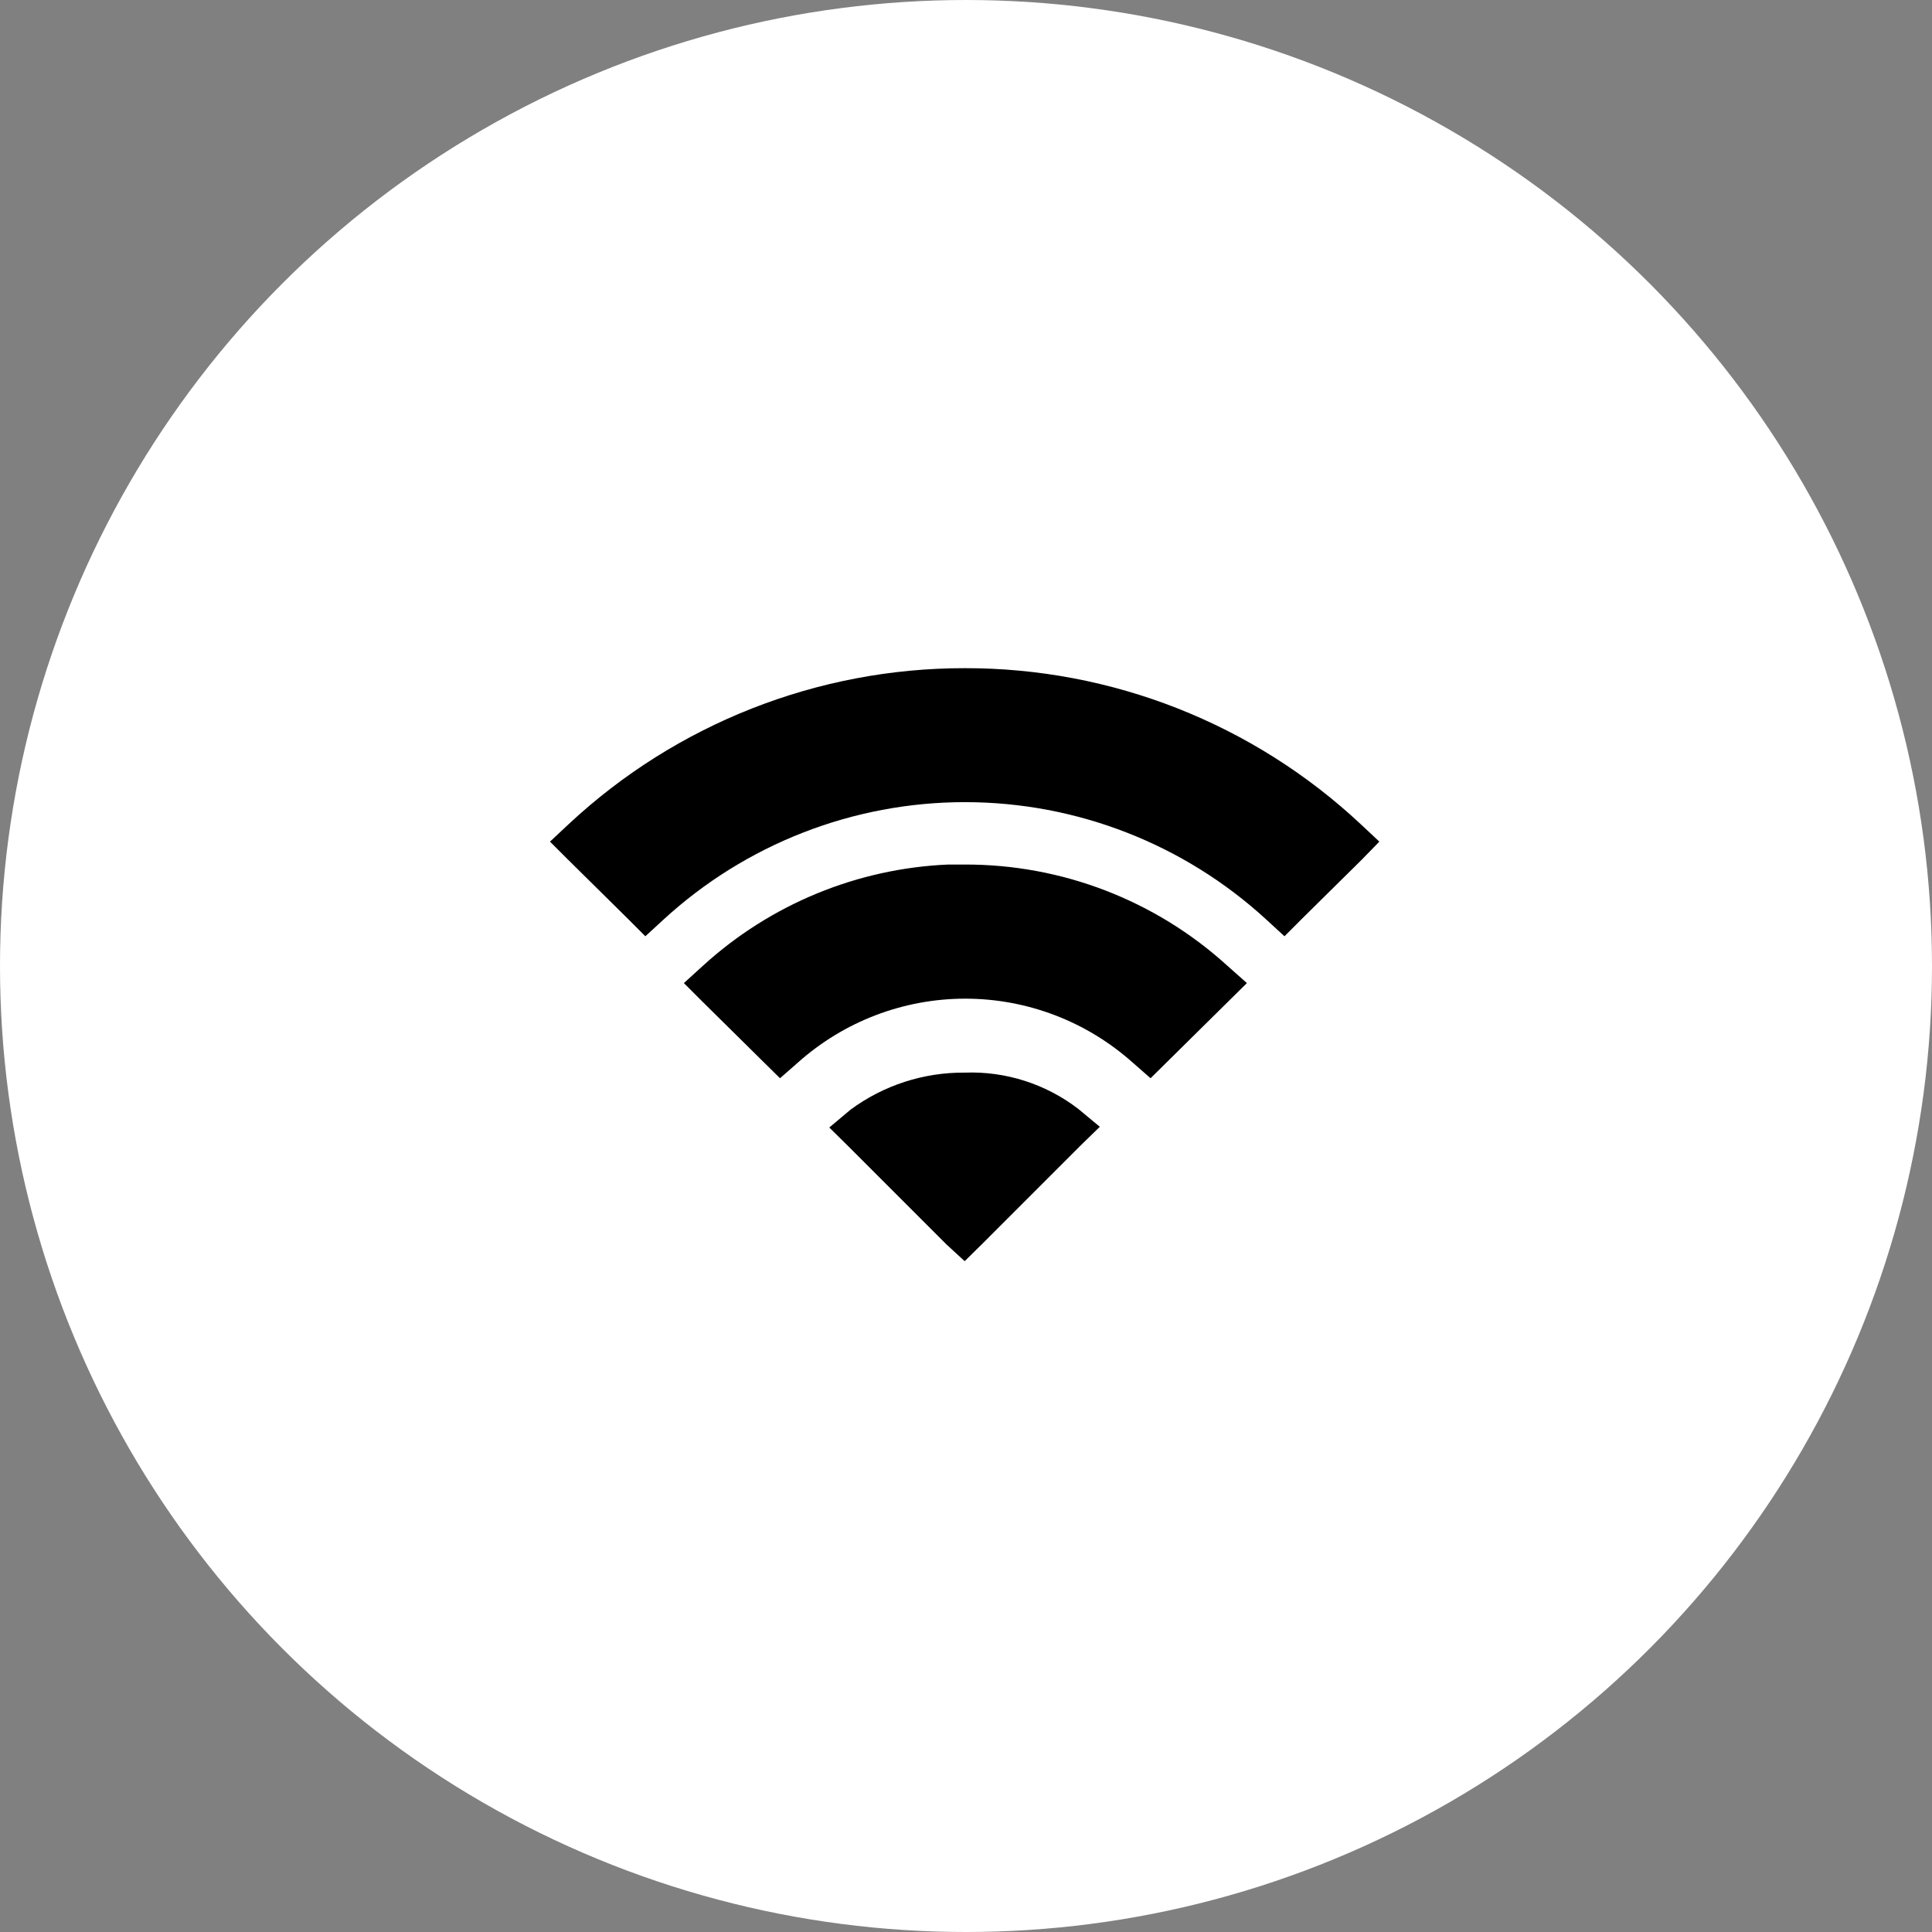
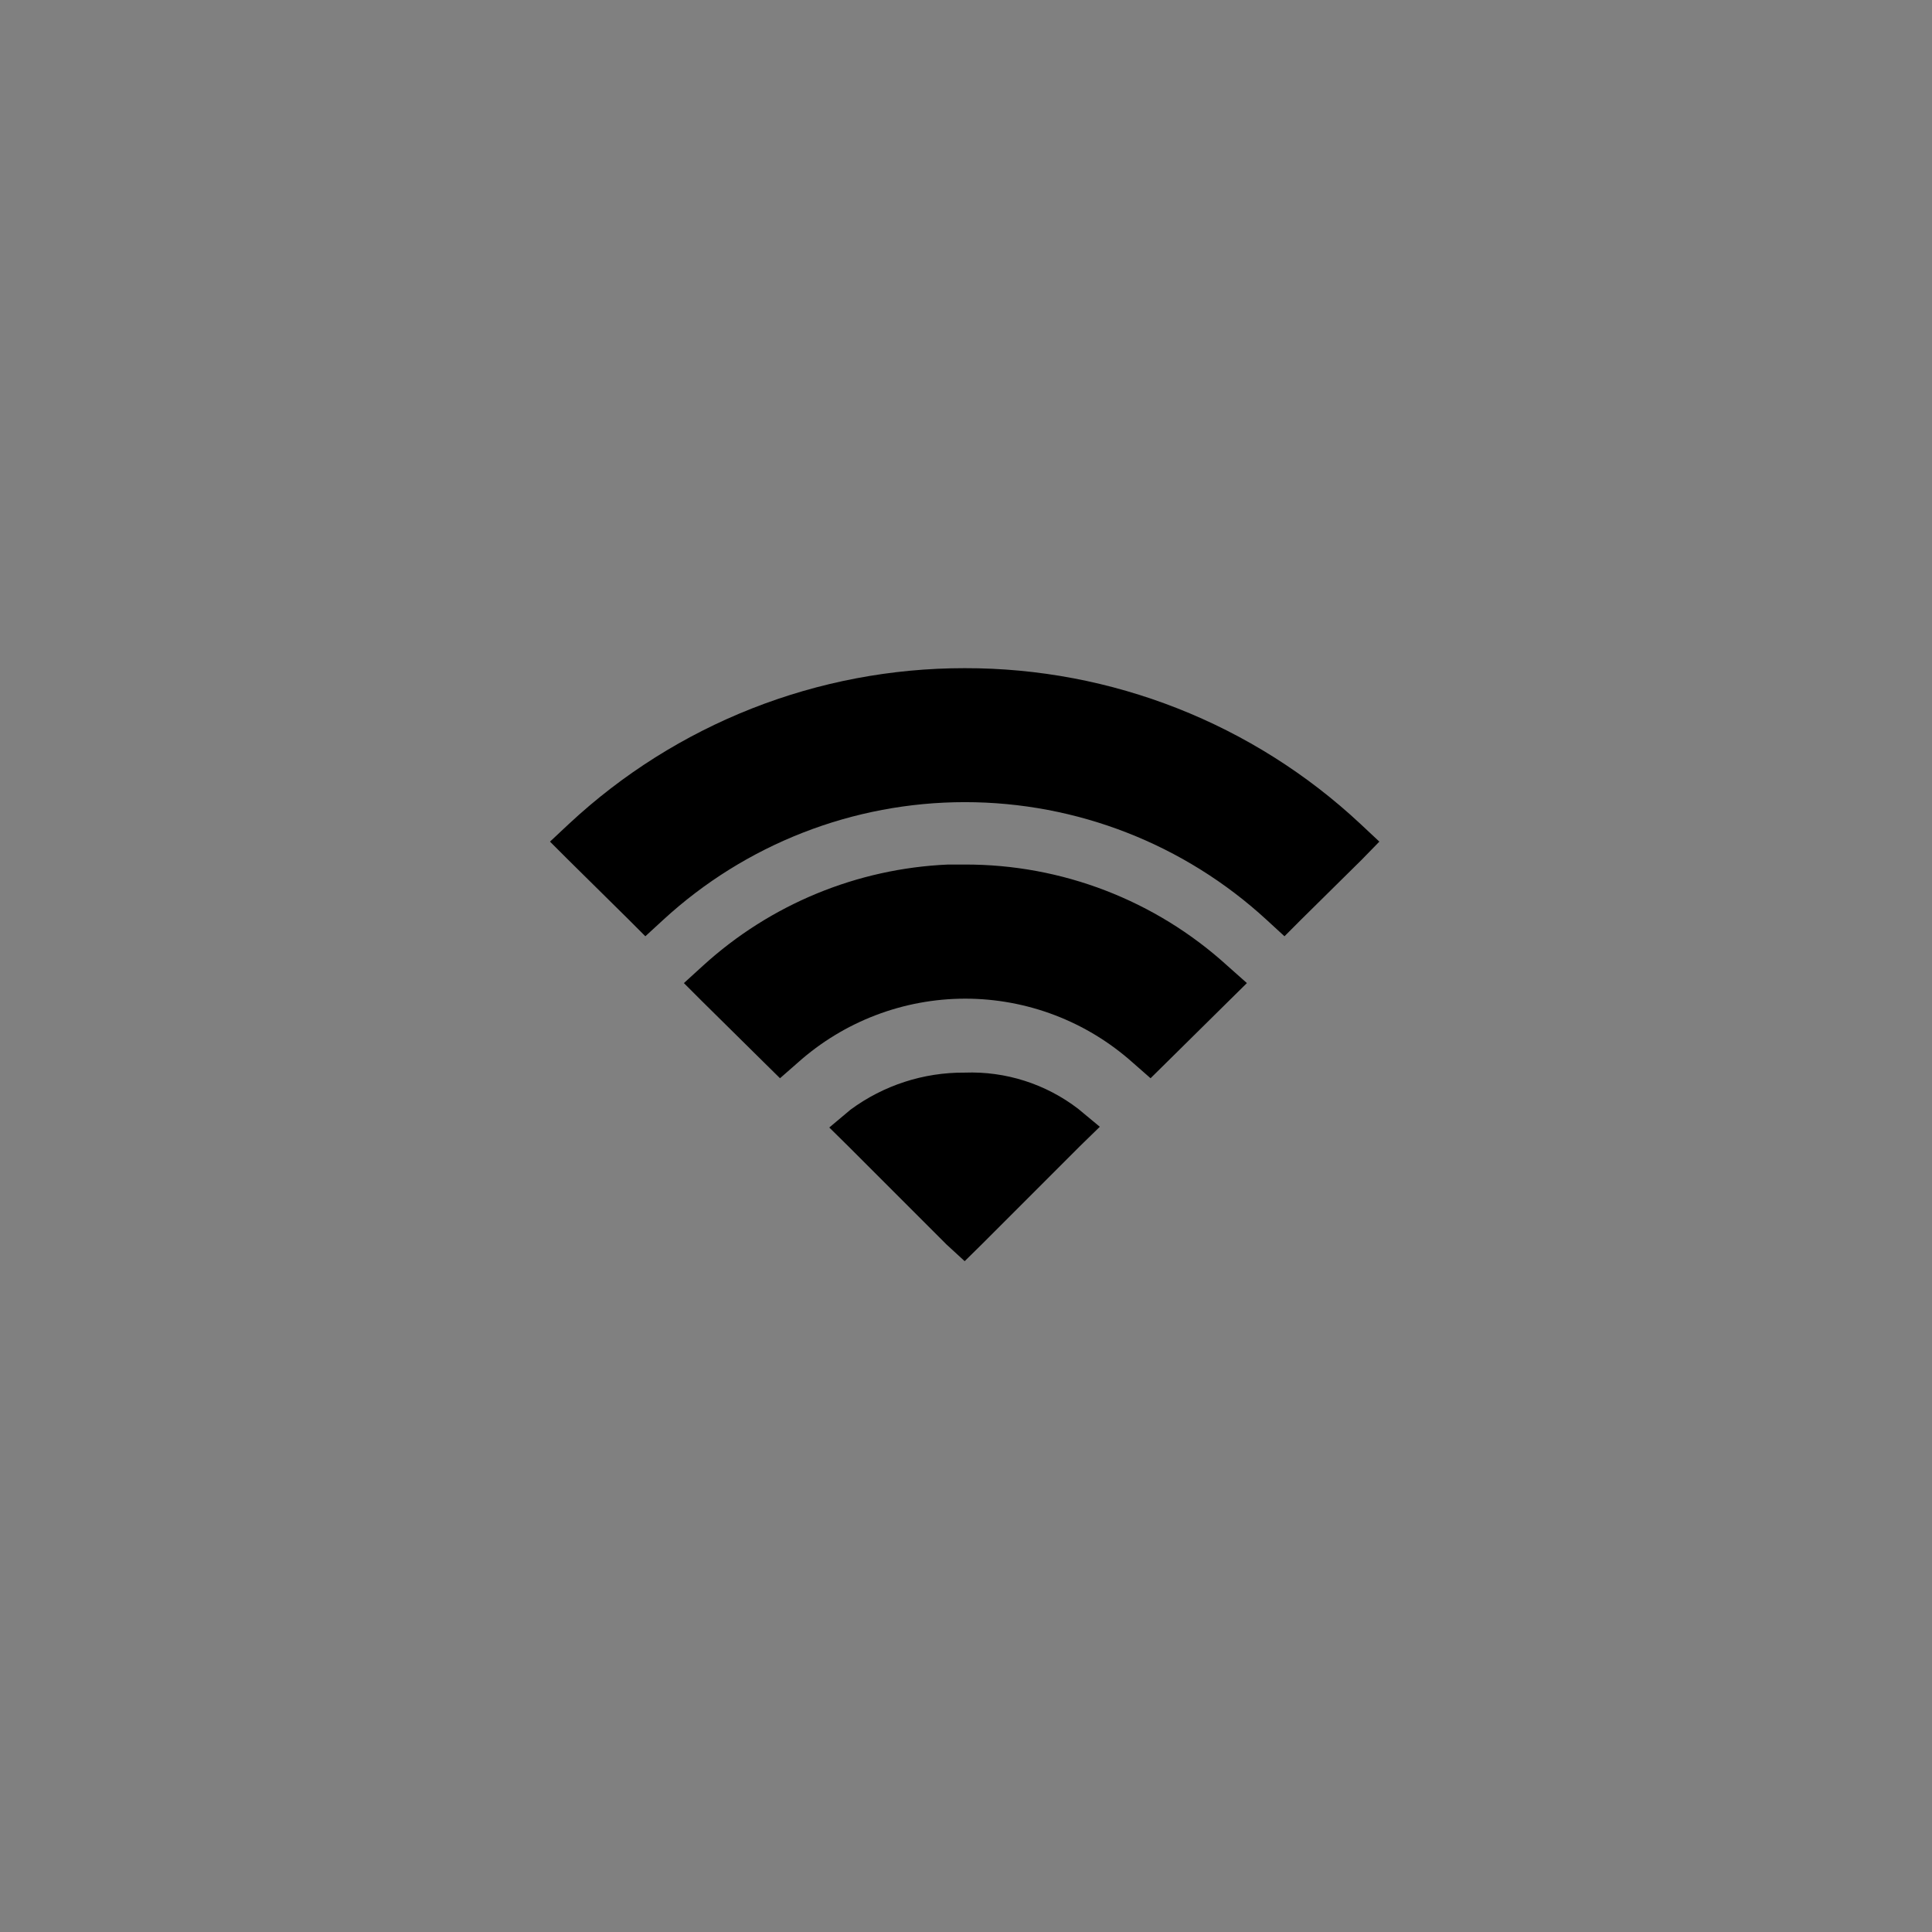
<svg xmlns="http://www.w3.org/2000/svg" width="64" height="64" viewBox="0 0 64 64" fill="none">
  <rect x="0" y="0" width="64" height="64" fill="#808080" stroke="none" />
-   <circle cx="32" cy="32" r="32" fill="white" />
  <path d="M31.956 41.778L32.546 41.197L35.778 37.964L36.433 37.326L35.722 36.736C34.646 35.907 33.313 35.481 31.956 35.532C30.596 35.521 29.269 35.952 28.174 36.76L27.471 37.35L28.118 37.988L31.35 41.221L31.956 41.778ZM40.651 31.985C38.272 29.823 35.17 28.63 31.956 28.639H31.407C28.394 28.77 25.523 29.954 23.293 31.985L22.655 32.566L23.269 33.18L25.281 35.168L25.839 35.718L26.429 35.201C27.955 33.837 29.93 33.082 31.976 33.082C34.023 33.082 35.998 33.837 37.524 35.201L38.114 35.718L38.671 35.168L40.683 33.18L41.305 32.566L40.651 31.985ZM31.956 22.134C27.088 22.131 22.4 23.977 18.841 27.298L18.219 27.88L18.825 28.485L20.813 30.449L21.378 31.015L21.968 30.473C24.692 27.965 28.261 26.572 31.964 26.572C35.668 26.572 39.236 27.965 41.96 30.473L42.55 31.015L43.115 30.449L45.103 28.485L45.693 27.88L45.071 27.298C41.515 23.972 36.825 22.125 31.956 22.134Z" fill="black" />
</svg>